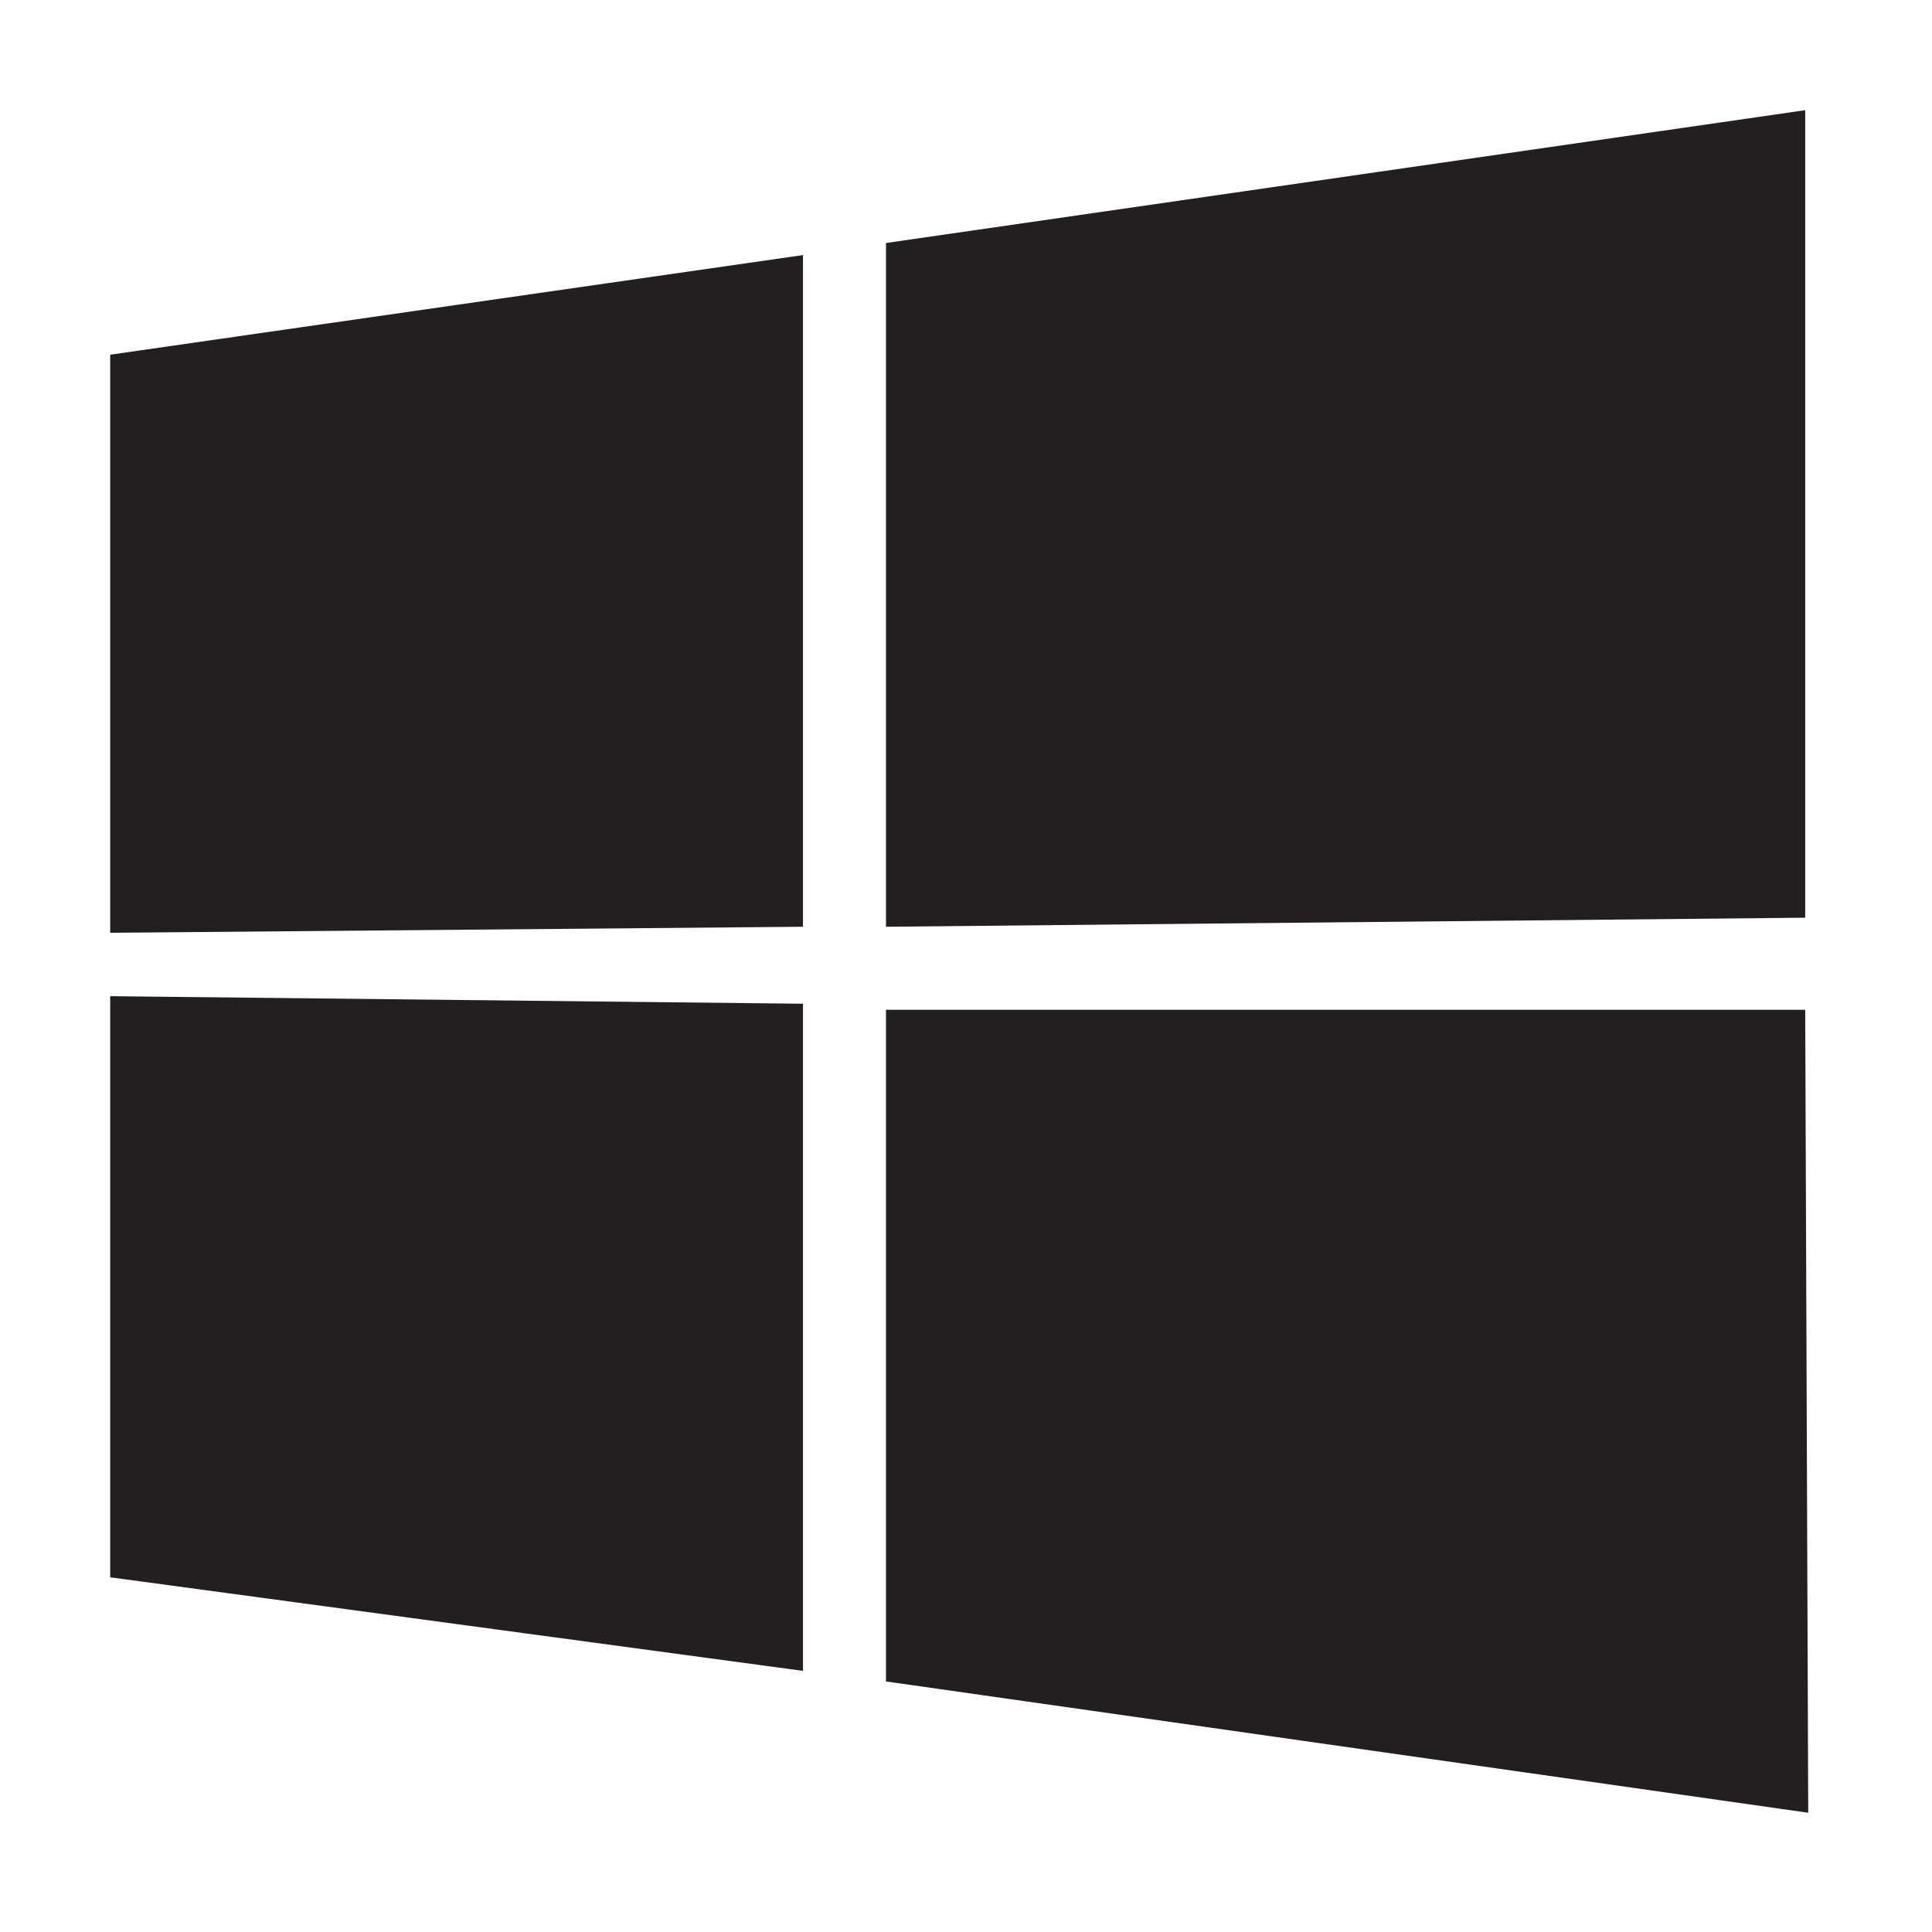
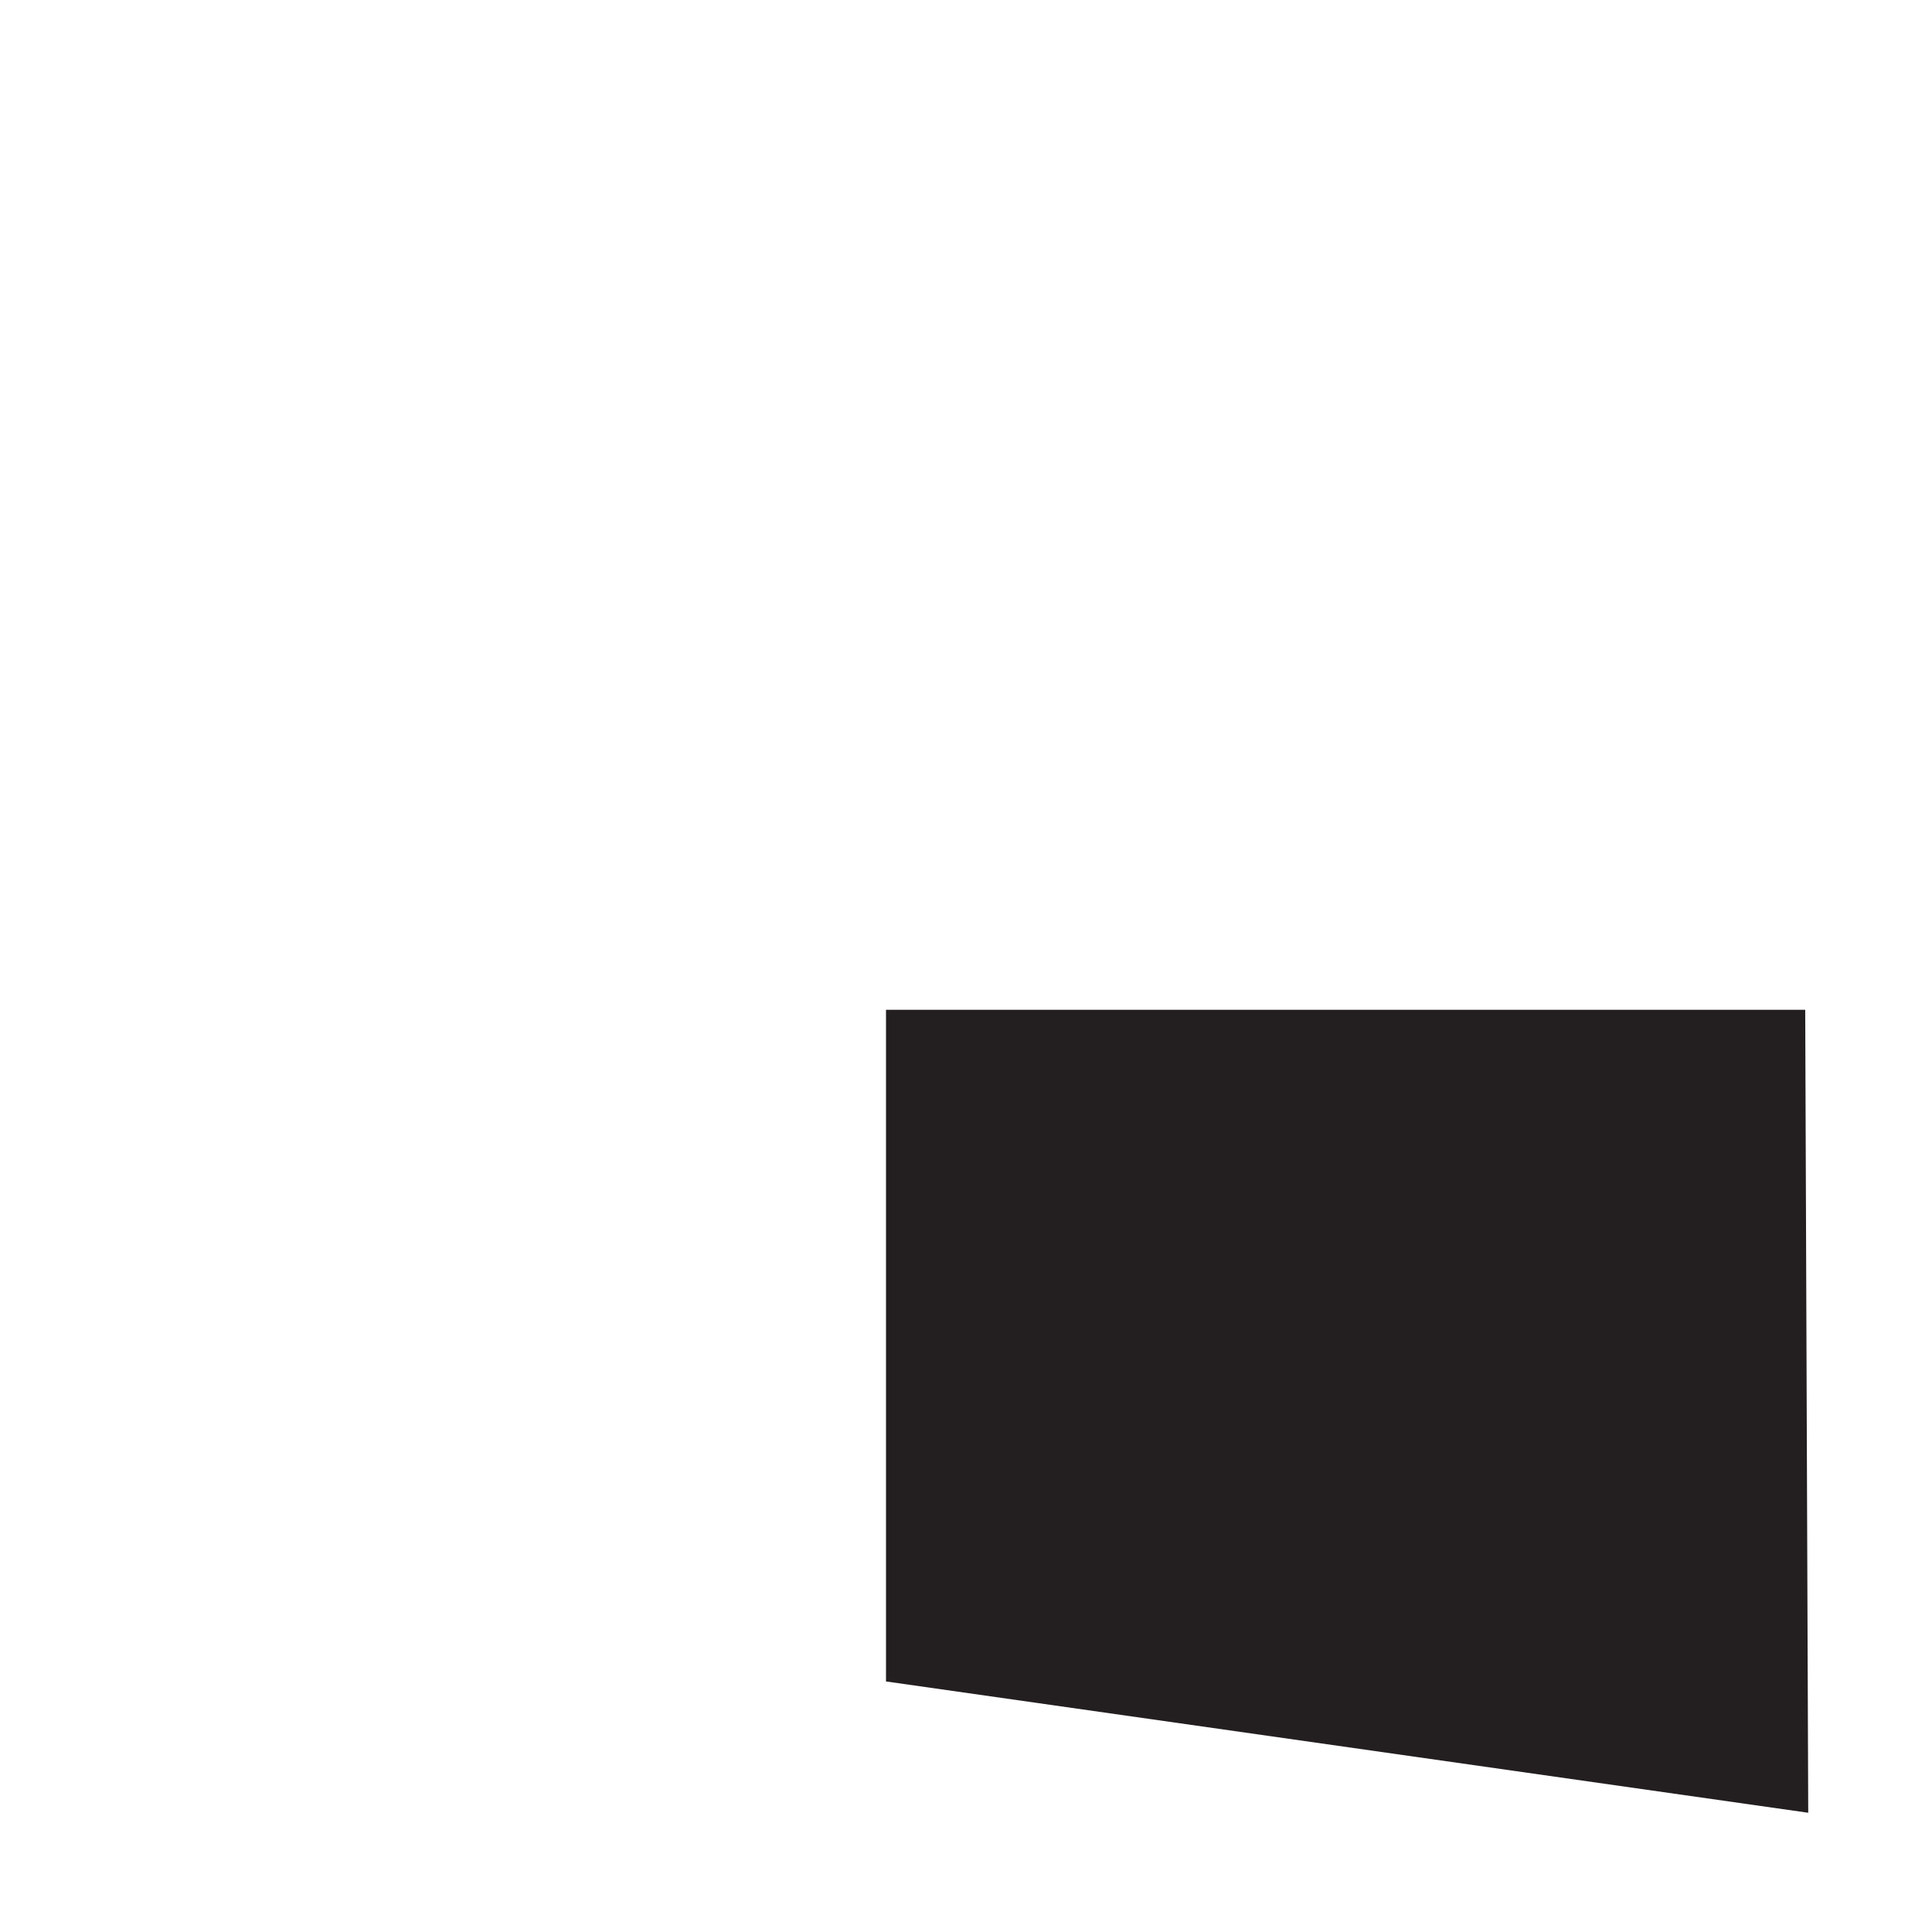
<svg xmlns="http://www.w3.org/2000/svg" version="1.1" id="Layer_2" x="0px" y="0px" viewBox="0 0 128 128" style="enable-background:new 0 0 128 128;" xml:space="preserve">
  <style type="text/css">
	.st0{fill:#231F20;}
</style>
-   <polygon class="st0" points="53.2,16.9 53.2,61.4 7.3,61.8 7.3,23.5 " />
-   <polygon class="st0" points="7.3,66 53.2,66.5 53.2,110.7 7.3,104.5 " />
-   <polygon class="st0" points="119.6,7.3 119.6,60.8 58.7,61.4 58.7,16.1 " />
  <polygon class="st0" points="58.7,66.9 119.6,66.9 119.8,120.1 58.7,111.4 " />
</svg>